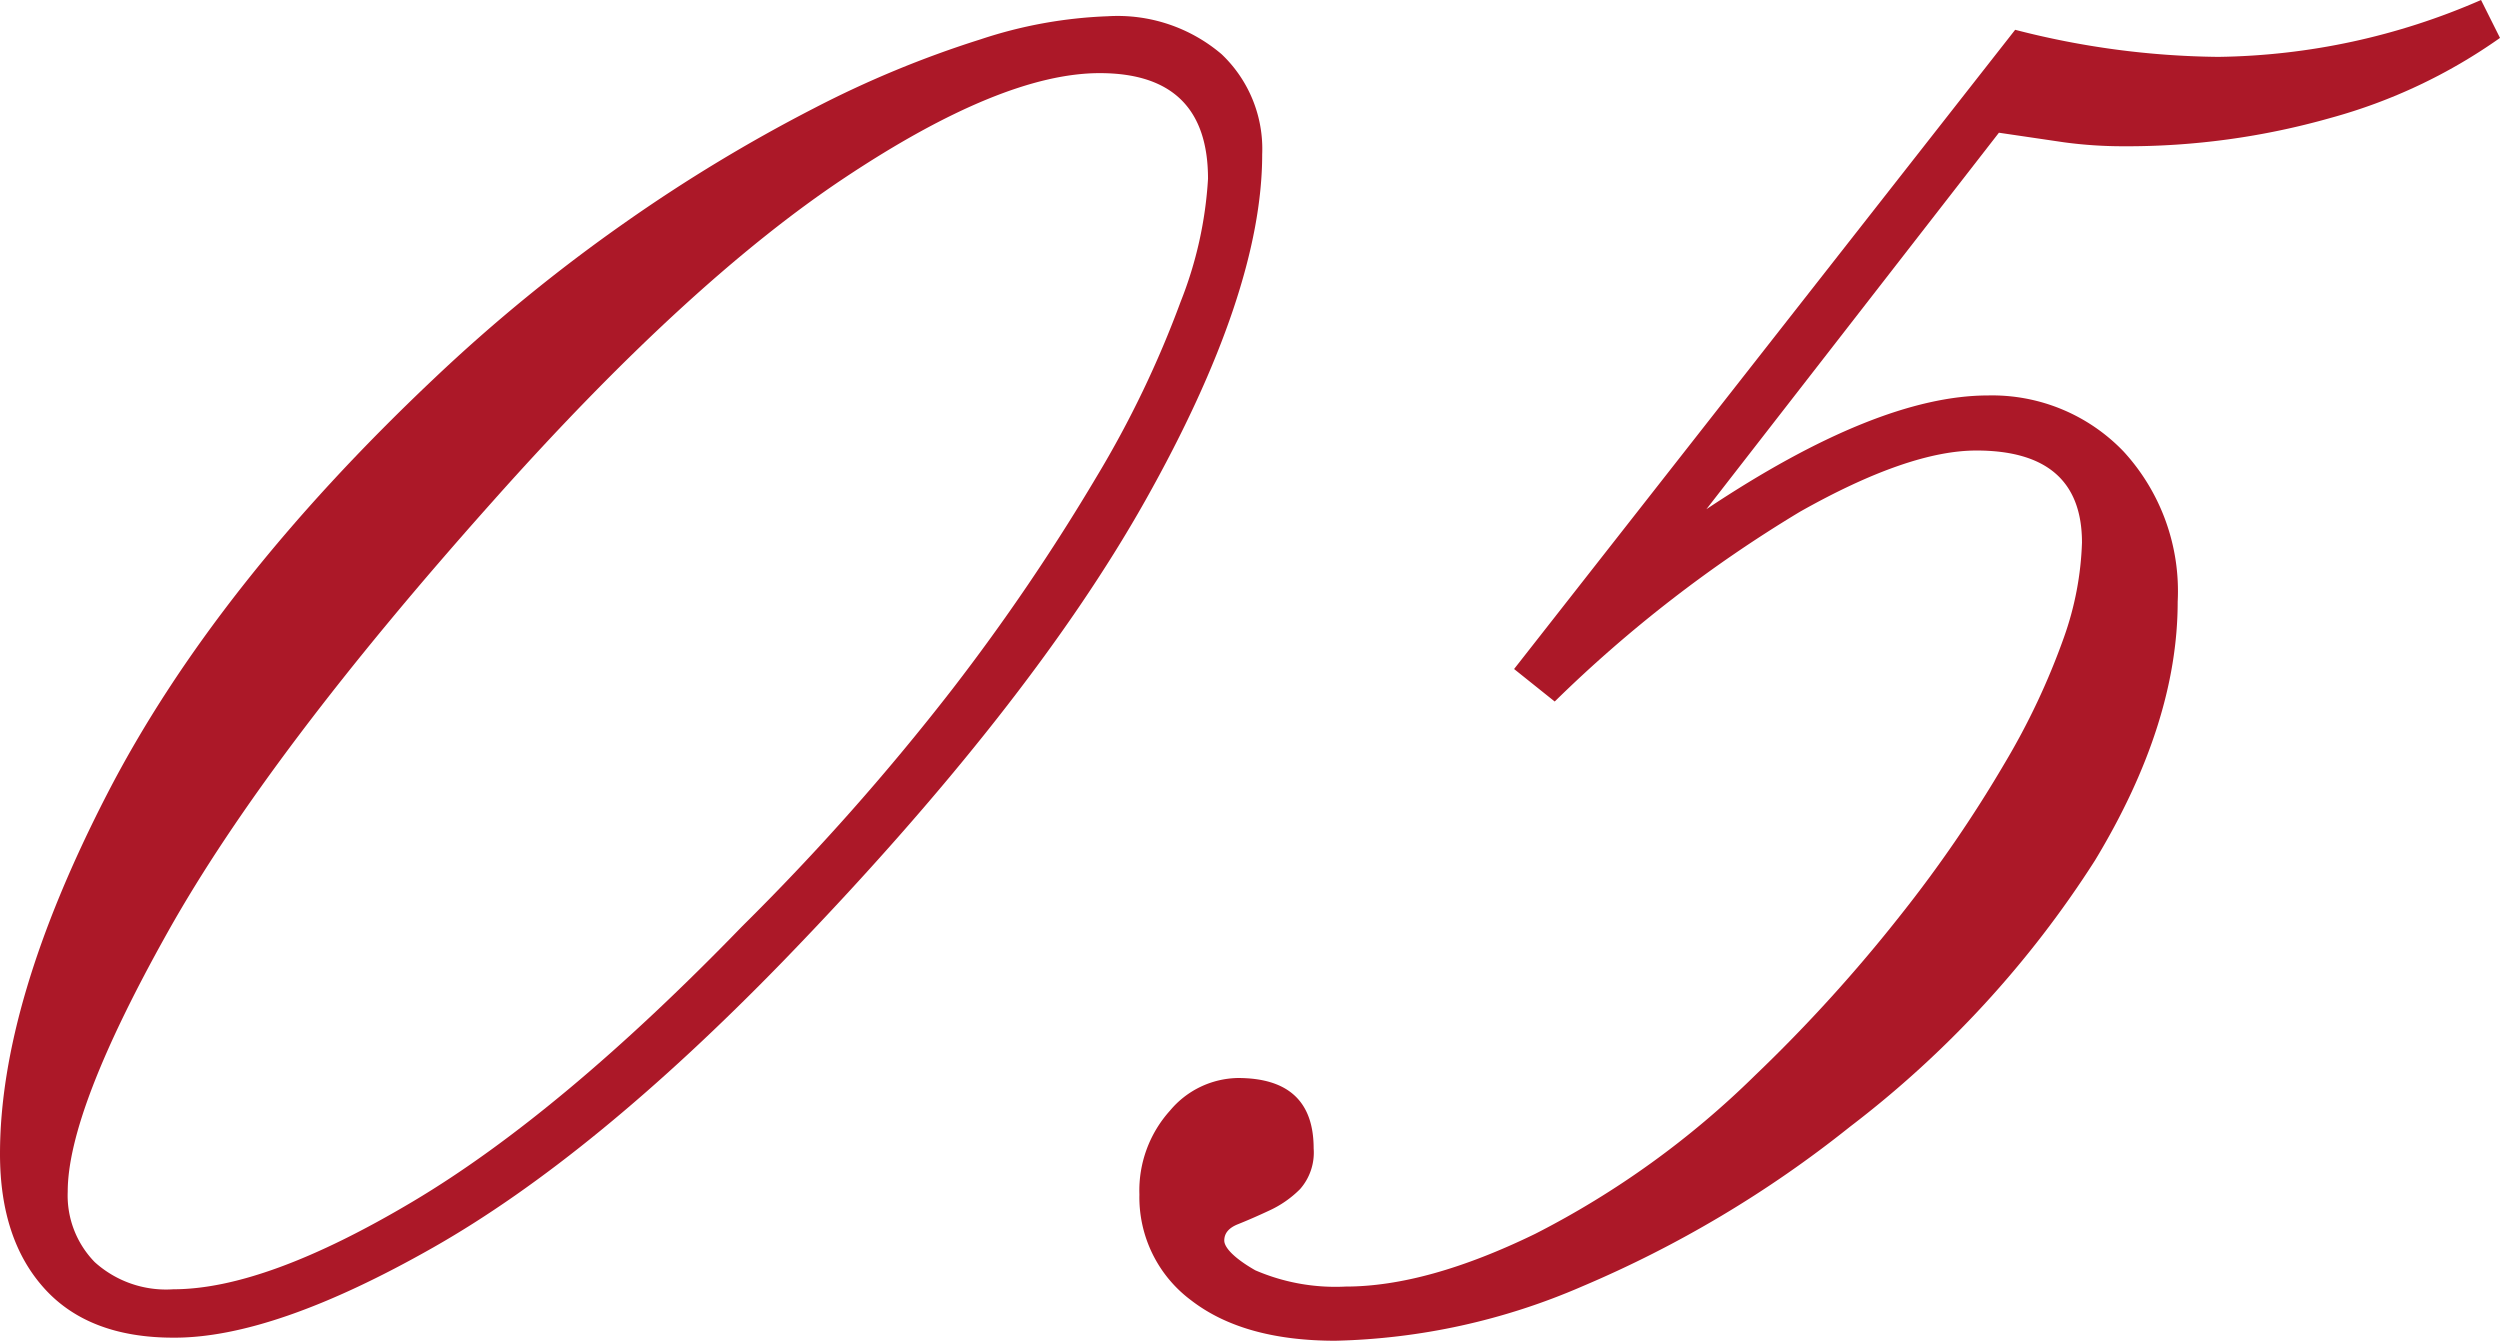
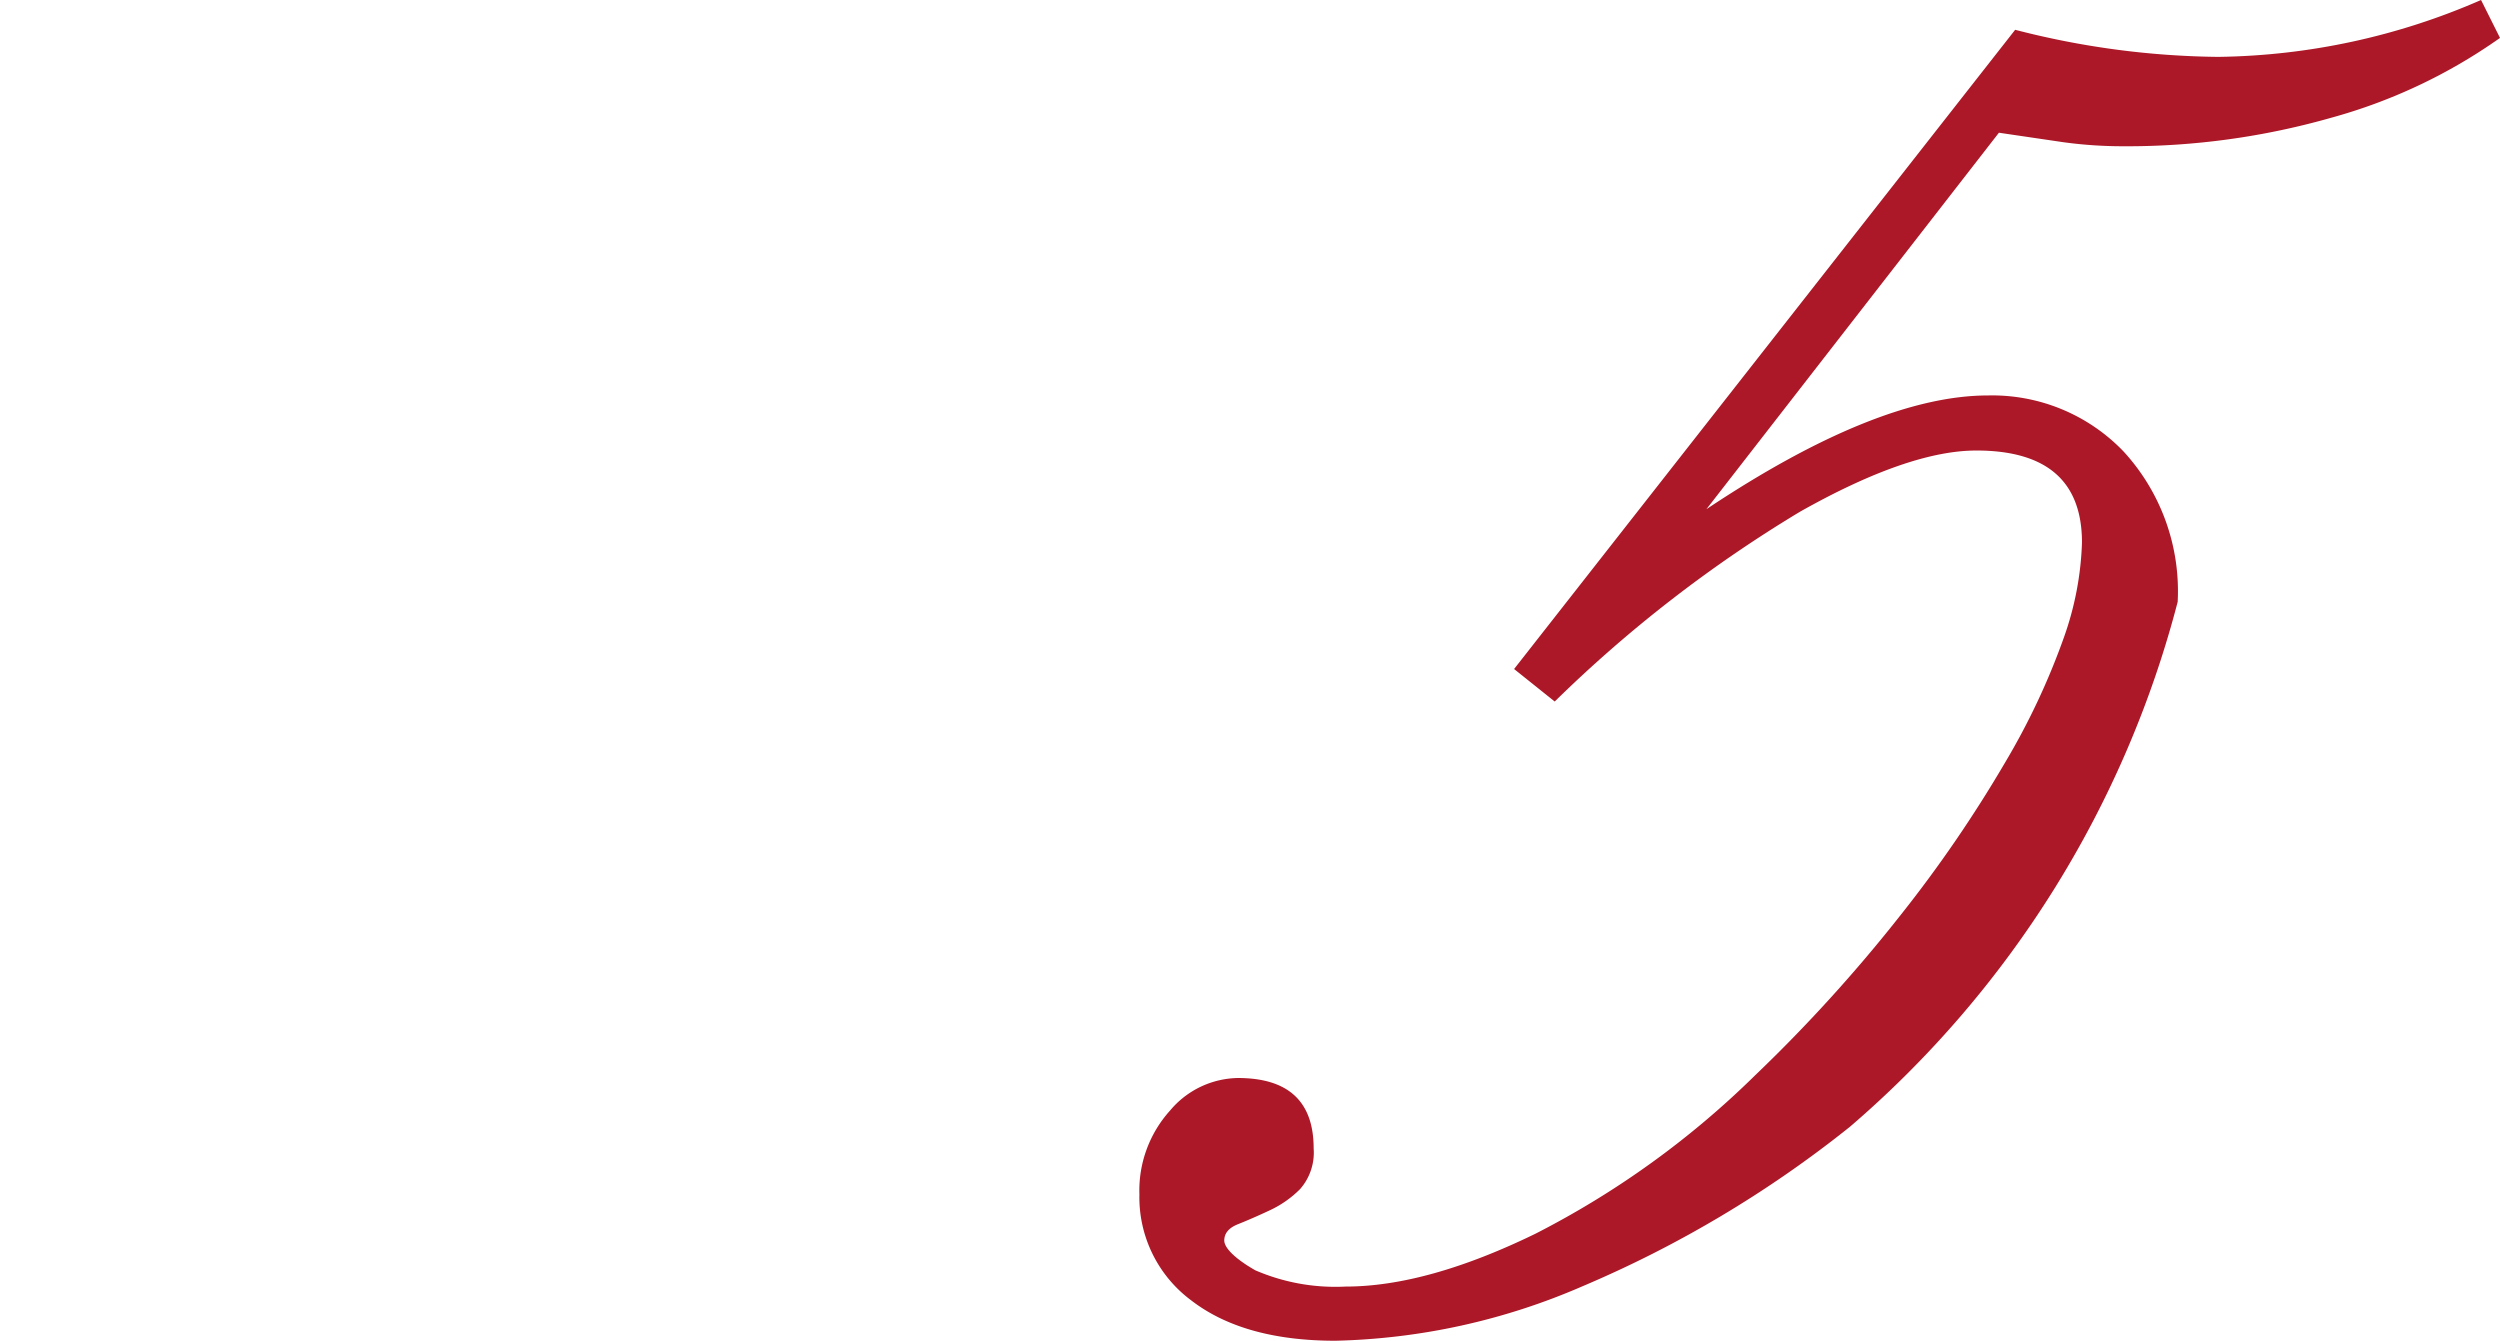
<svg xmlns="http://www.w3.org/2000/svg" viewBox="0 0 138.45 74.25">
  <defs>
    <style>.cls-1{fill:#ac1828;}</style>
  </defs>
  <g id="レイヤー_2" data-name="レイヤー 2">
    <g id="design">
-       <path class="cls-1" d="M0,63.9Q0,55.5,5.92,44T24,21a92.4,92.4,0,0,1,10.65-8.7A89,89,0,0,1,45.07,6,57.72,57.72,0,0,1,54.3,2.18,25.16,25.16,0,0,1,61.35.9,8.88,8.88,0,0,1,67.65,3,7.23,7.23,0,0,1,69.9,8.55q0,7.65-6.45,19.13T43.35,53.25Q32.85,64.05,24,69.08t-14.4,5c-3.1,0-5.48-.9-7.12-2.7S0,67.1,0,63.9ZM60.9,4.05q-5.4,0-14.1,5.78T27.3,27.75Q14.85,41.7,9.3,51.6T3.75,66a5.28,5.28,0,0,0,1.5,3.9A5.89,5.89,0,0,0,9.6,71.4q5.1,0,13.28-4.87T41.1,51.3A134.34,134.34,0,0,0,52.73,38.18a117.08,117.08,0,0,0,8-11.78,57,57,0,0,0,4.65-9.68A21.9,21.9,0,0,0,66.9,9.9Q66.9,4.05,60.9,4.05Z" />
-       <path class="cls-1" d="M138.45,2.1a29.87,29.87,0,0,1-9.38,4.43A41.27,41.27,0,0,1,117.6,8.1a24.39,24.39,0,0,1-3.3-.22l-3.6-.53L94.5,28.2q9.45-6.3,15.6-6.3A10.08,10.08,0,0,1,117.6,25a11.44,11.44,0,0,1,3,8.33q0,6.75-4.58,14.32A57.32,57.32,0,0,1,102.45,62.4,63.17,63.17,0,0,1,87.6,71.25a36.32,36.32,0,0,1-13.65,3q-5.1,0-8-2.25a7.11,7.11,0,0,1-2.85-5.85A6.61,6.61,0,0,1,64.8,61.5a5,5,0,0,1,3.75-1.8q4.2,0,4.2,3.9A3.06,3.06,0,0,1,72,65.85a5.83,5.83,0,0,1-1.73,1.2c-.64.3-1.22.55-1.72.75s-.75.5-.75.9.58,1,1.72,1.65a11.19,11.19,0,0,0,5,.9q4.5,0,10.5-2.92A49.32,49.32,0,0,0,97.2,59.55a85.65,85.65,0,0,0,8.1-8.93A72.35,72.35,0,0,0,111,42.3a39.27,39.27,0,0,0,3.3-7,17.27,17.27,0,0,0,1-5.25q0-5.1-5.85-5.1-3.75,0-9.75,3.38A73.42,73.42,0,0,0,86.1,38.85l-2.25-1.8L111.6,1.65a46.51,46.51,0,0,0,11.25,1.5A37.46,37.46,0,0,0,137.4,0Z" />
+       <path class="cls-1" d="M138.45,2.1a29.87,29.87,0,0,1-9.38,4.43A41.27,41.27,0,0,1,117.6,8.1a24.39,24.39,0,0,1-3.3-.22l-3.6-.53L94.5,28.2q9.45-6.3,15.6-6.3A10.08,10.08,0,0,1,117.6,25a11.44,11.44,0,0,1,3,8.33A57.32,57.32,0,0,1,102.45,62.4,63.17,63.17,0,0,1,87.6,71.25a36.32,36.32,0,0,1-13.65,3q-5.1,0-8-2.25a7.11,7.11,0,0,1-2.85-5.85A6.61,6.61,0,0,1,64.8,61.5a5,5,0,0,1,3.75-1.8q4.2,0,4.2,3.9A3.06,3.06,0,0,1,72,65.85a5.83,5.83,0,0,1-1.73,1.2c-.64.3-1.22.55-1.72.75s-.75.5-.75.9.58,1,1.72,1.65a11.19,11.19,0,0,0,5,.9q4.5,0,10.5-2.92A49.32,49.32,0,0,0,97.2,59.55a85.65,85.65,0,0,0,8.1-8.93A72.35,72.35,0,0,0,111,42.3a39.27,39.27,0,0,0,3.3-7,17.27,17.27,0,0,0,1-5.25q0-5.1-5.85-5.1-3.75,0-9.75,3.38A73.42,73.42,0,0,0,86.1,38.85l-2.25-1.8L111.6,1.65a46.51,46.51,0,0,0,11.25,1.5A37.46,37.46,0,0,0,137.4,0Z" />
    </g>
  </g>
</svg>